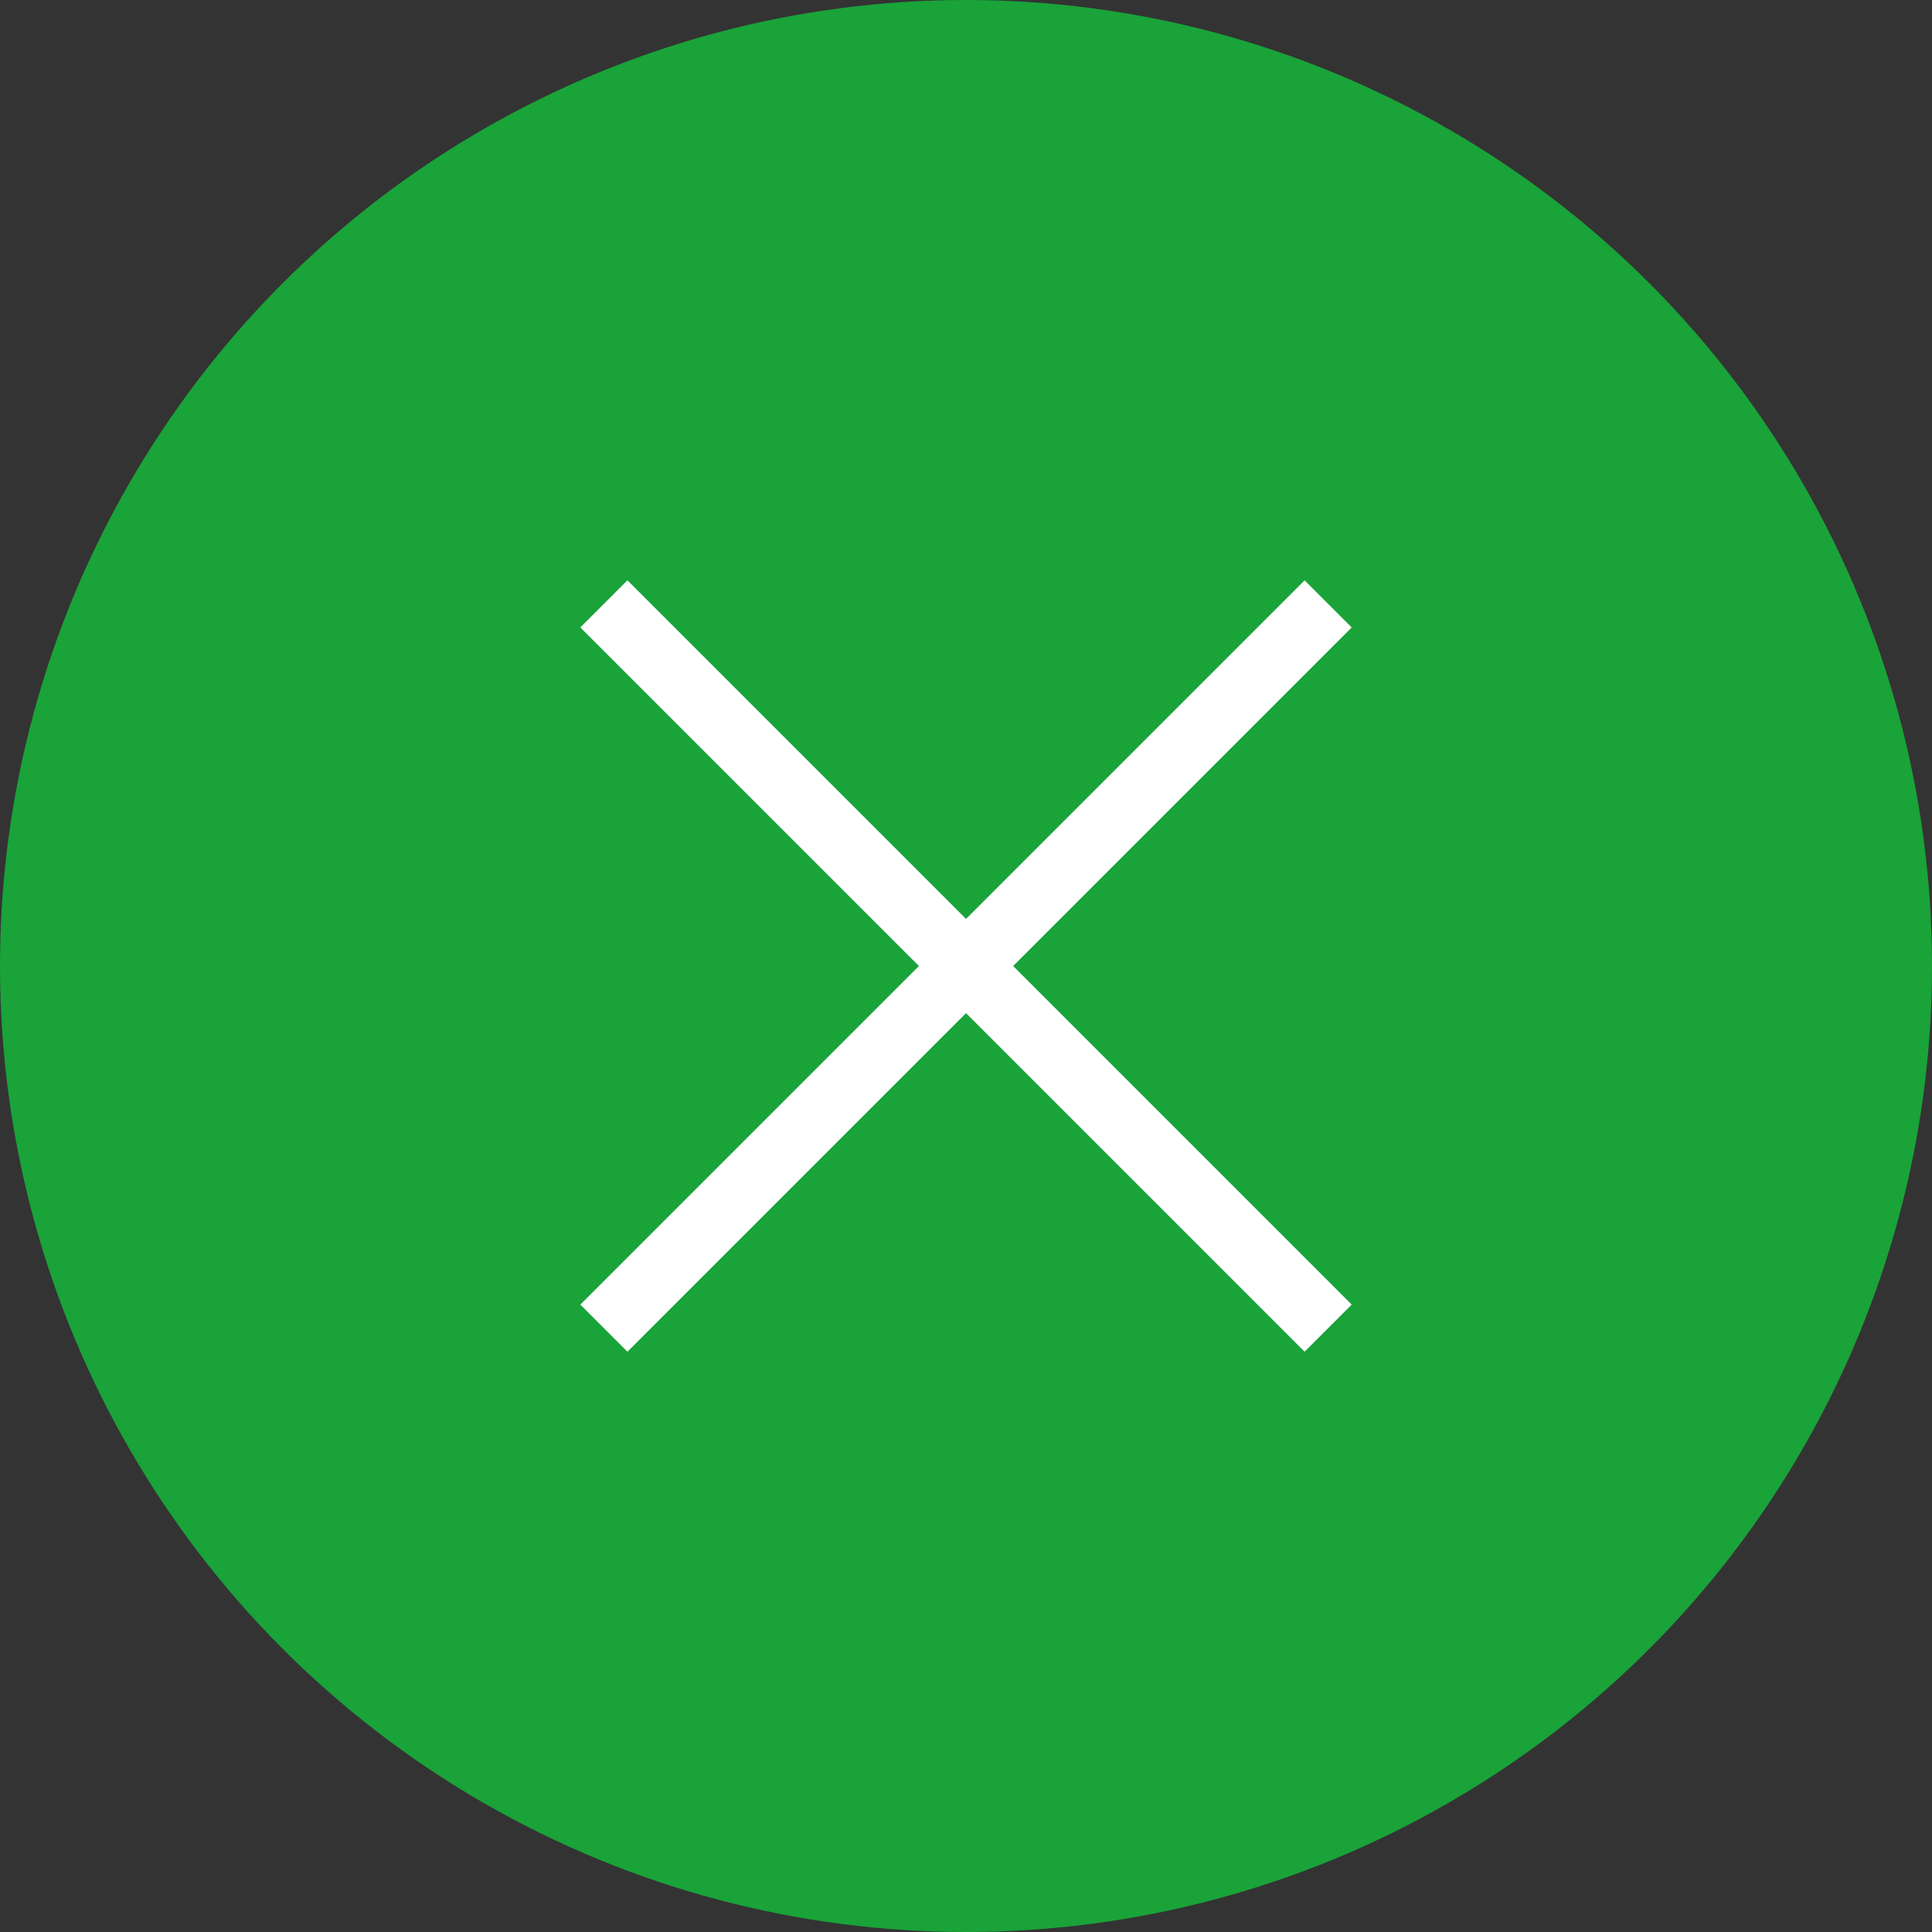
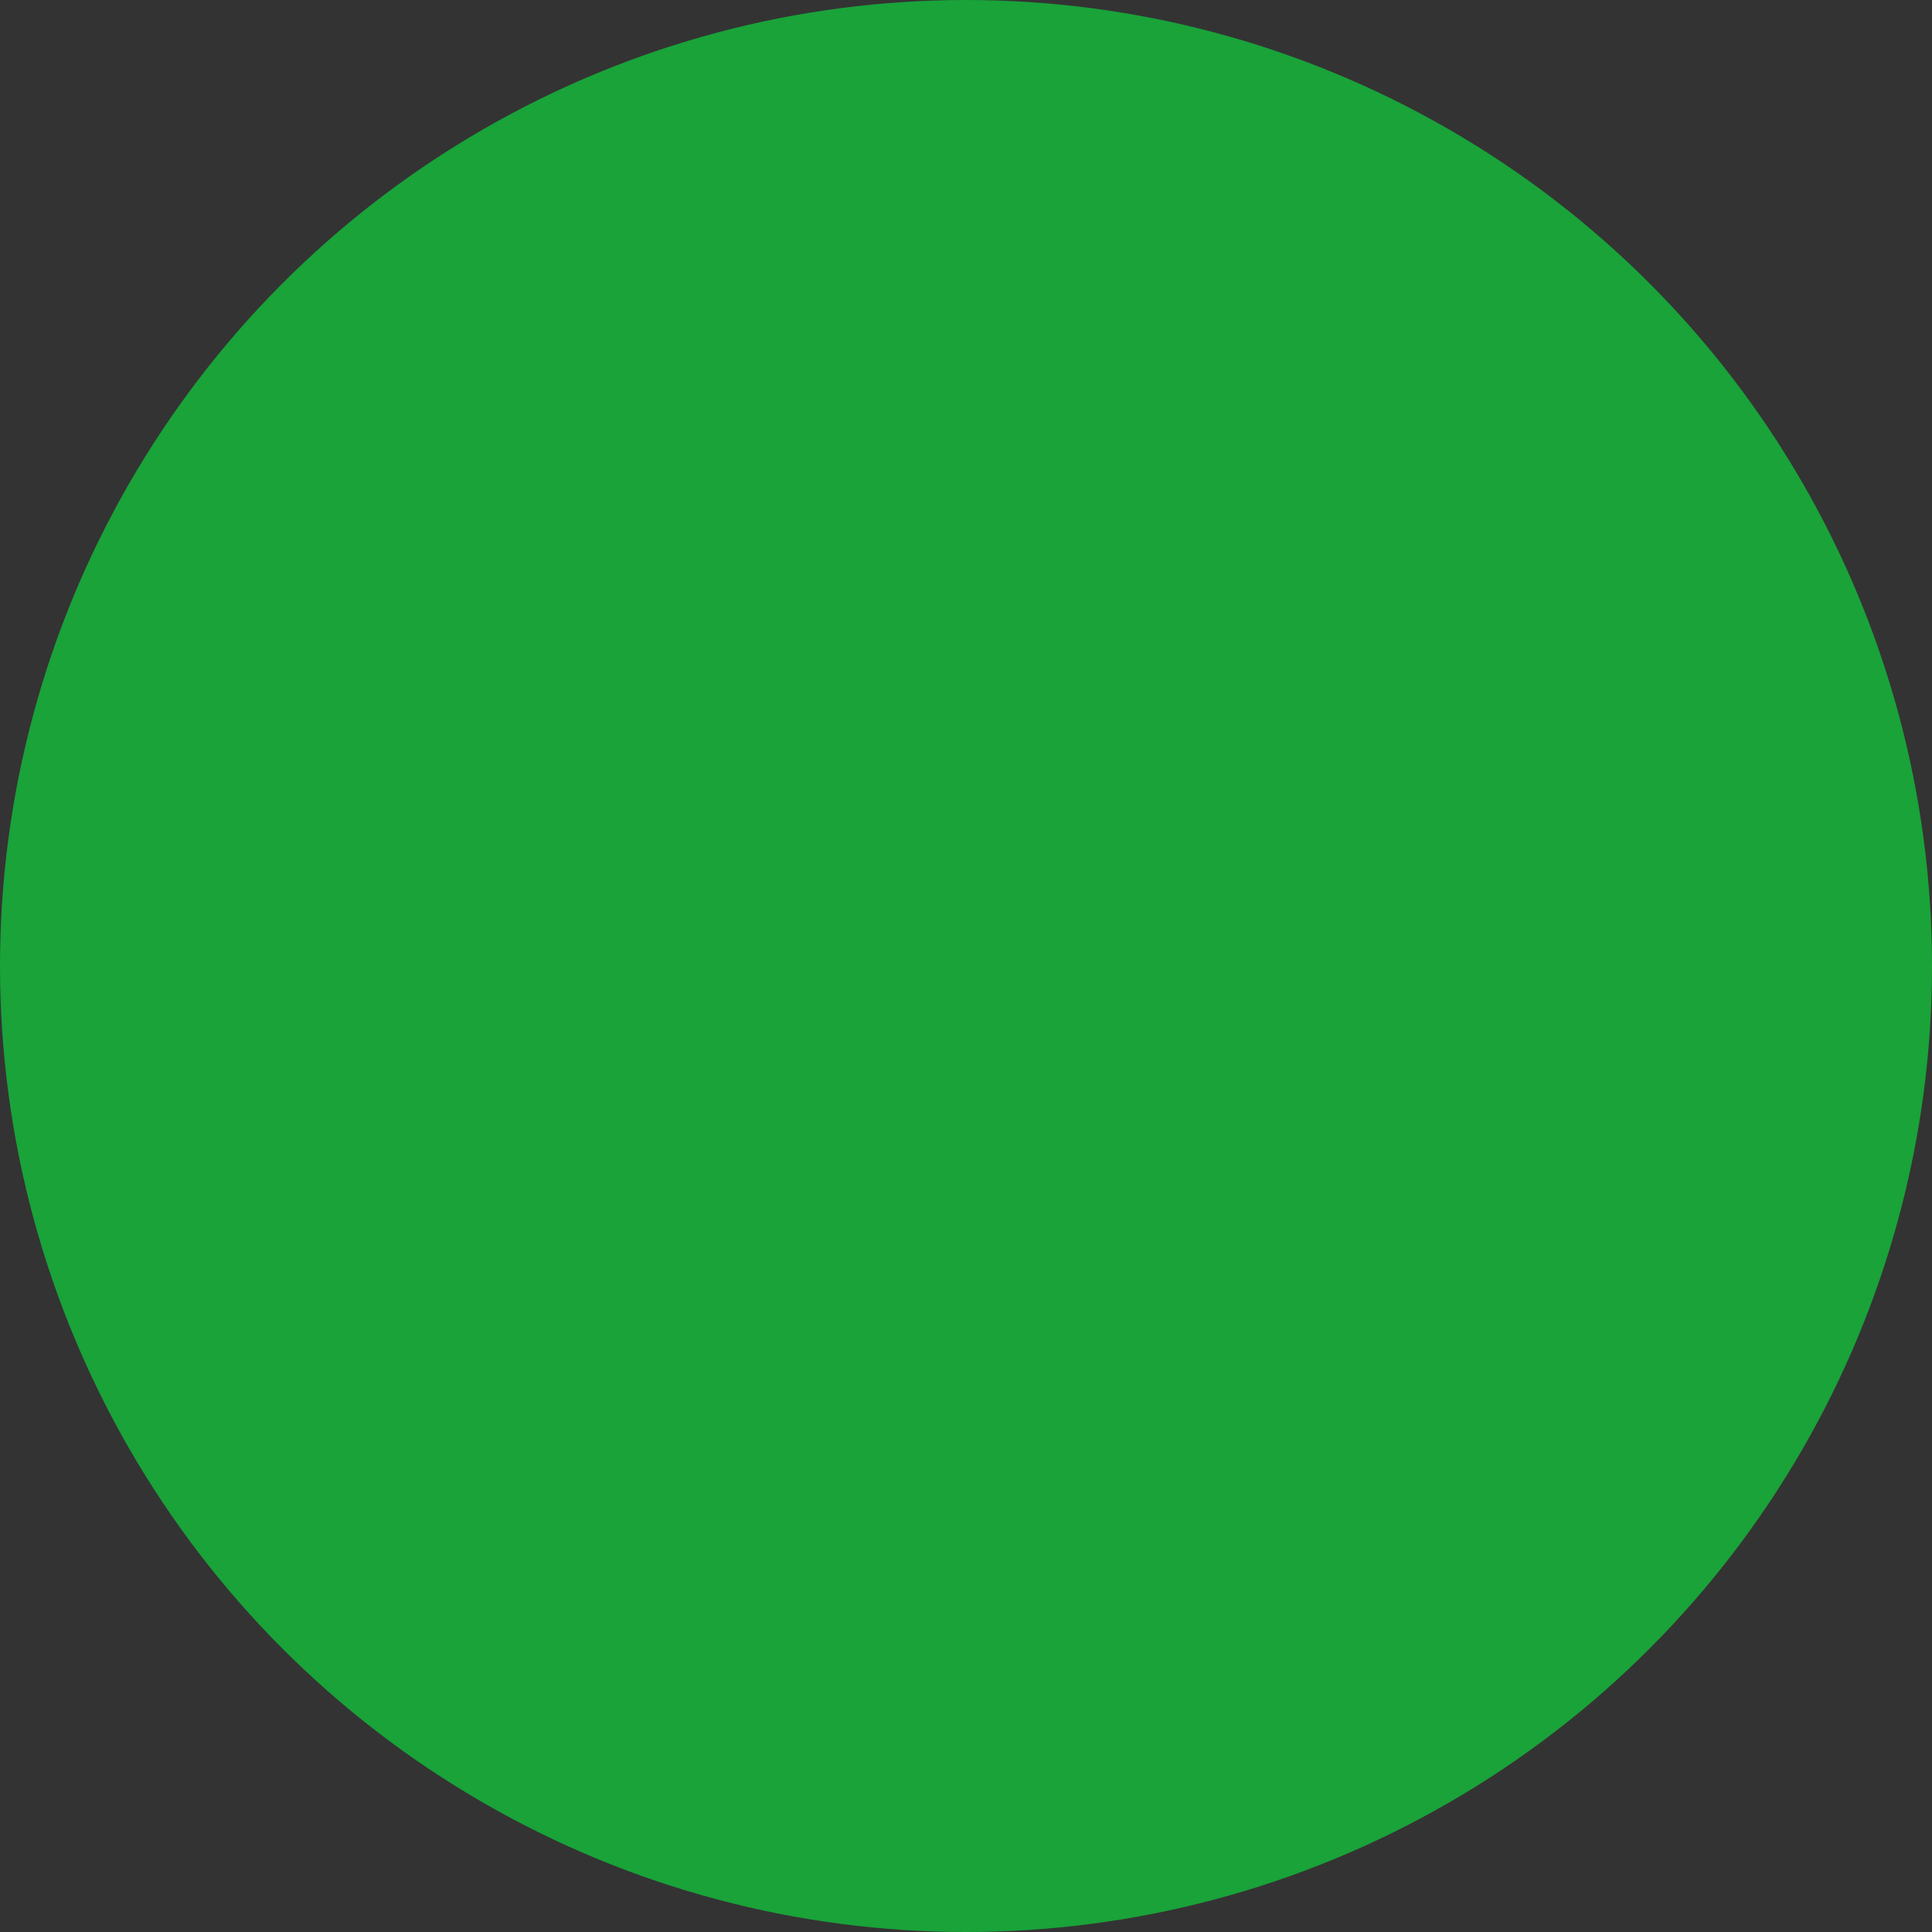
<svg xmlns="http://www.w3.org/2000/svg" width="58" height="58" viewBox="0 0 58 58">
  <rect x="0" y="0" width="58" height="58" fill="#333333" stroke="none" />
  <g id="グループ_9261" data-name="グループ 9261" transform="translate(-3202.916 -420.916)">
    <circle id="楕円形_342" data-name="楕円形 342" cx="29" cy="29" r="29" transform="translate(3202.916 420.916)" fill="#19a339" />
    <g id="グループ_2489" data-name="グループ 2489" transform="translate(3221.045 439.045)">
-       <line id="線_1001" data-name="線 1001" x2="30.749" transform="translate(0 0) rotate(45)" fill="none" stroke="#fff" stroke-width="2" />
-       <line id="線_1002" data-name="線 1002" x2="30.749" transform="translate(0 21.743) rotate(-45)" fill="none" stroke="#fff" stroke-width="2" />
-     </g>
+       </g>
  </g>
</svg>